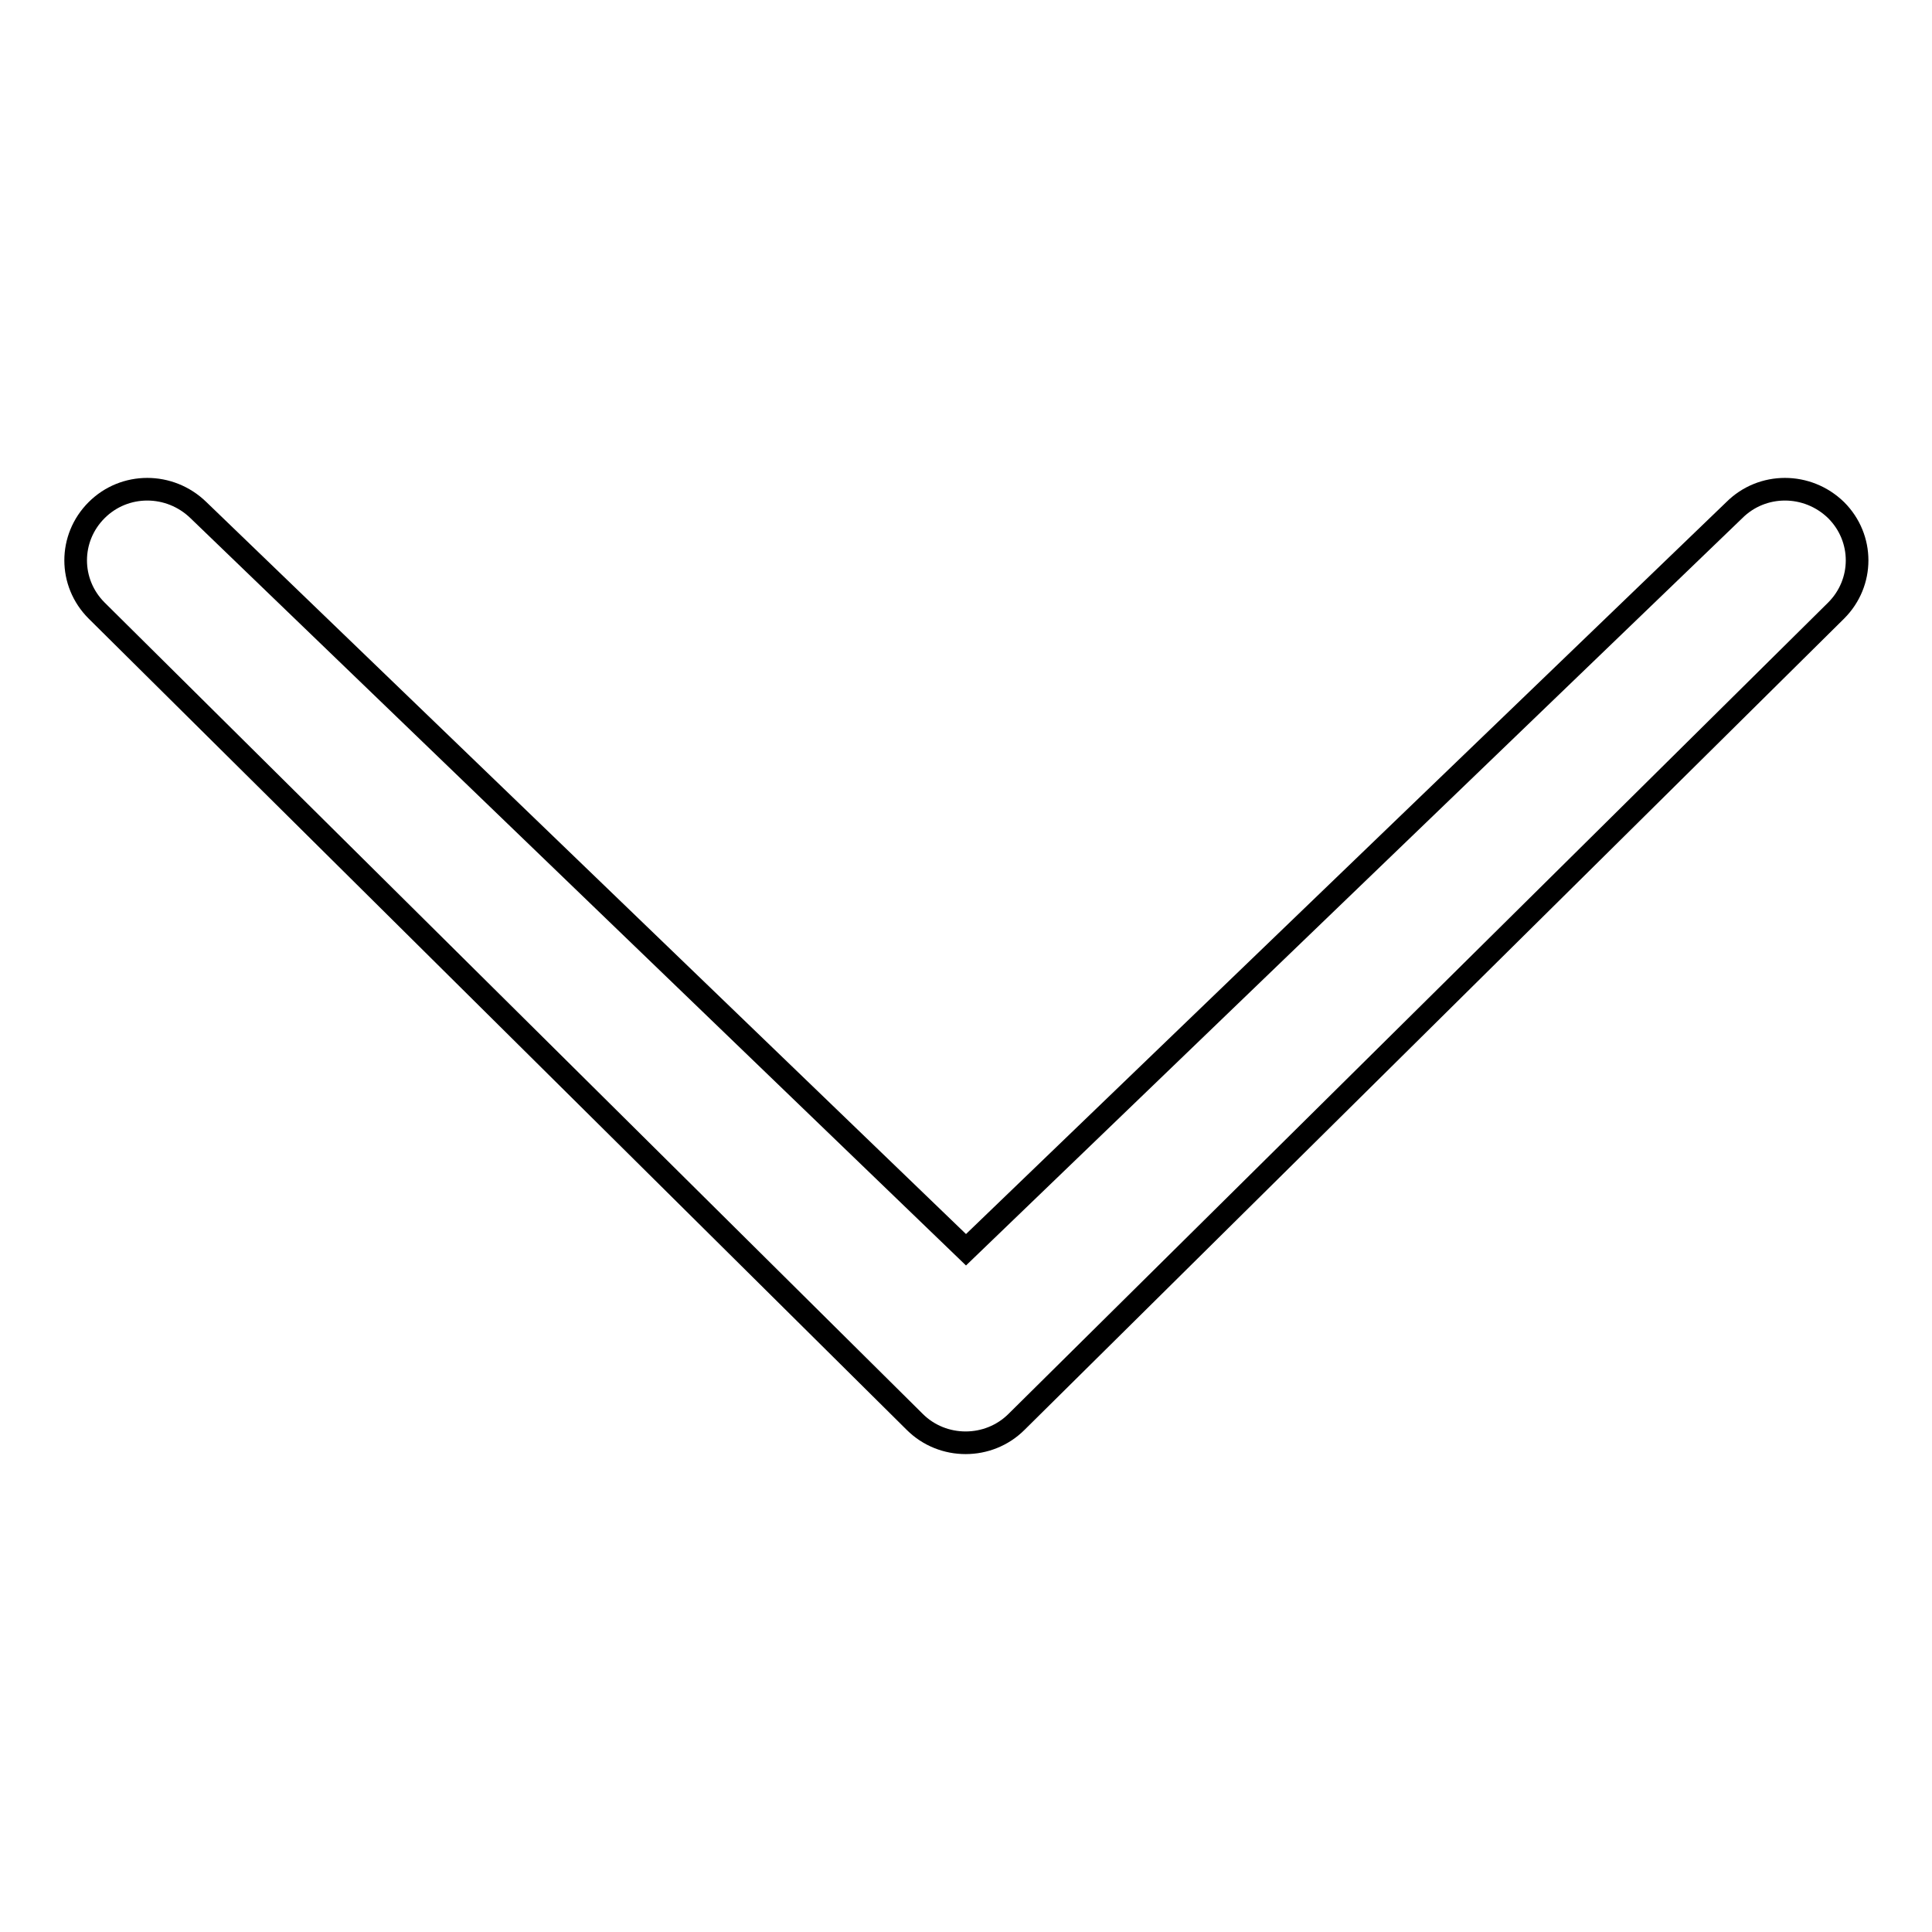
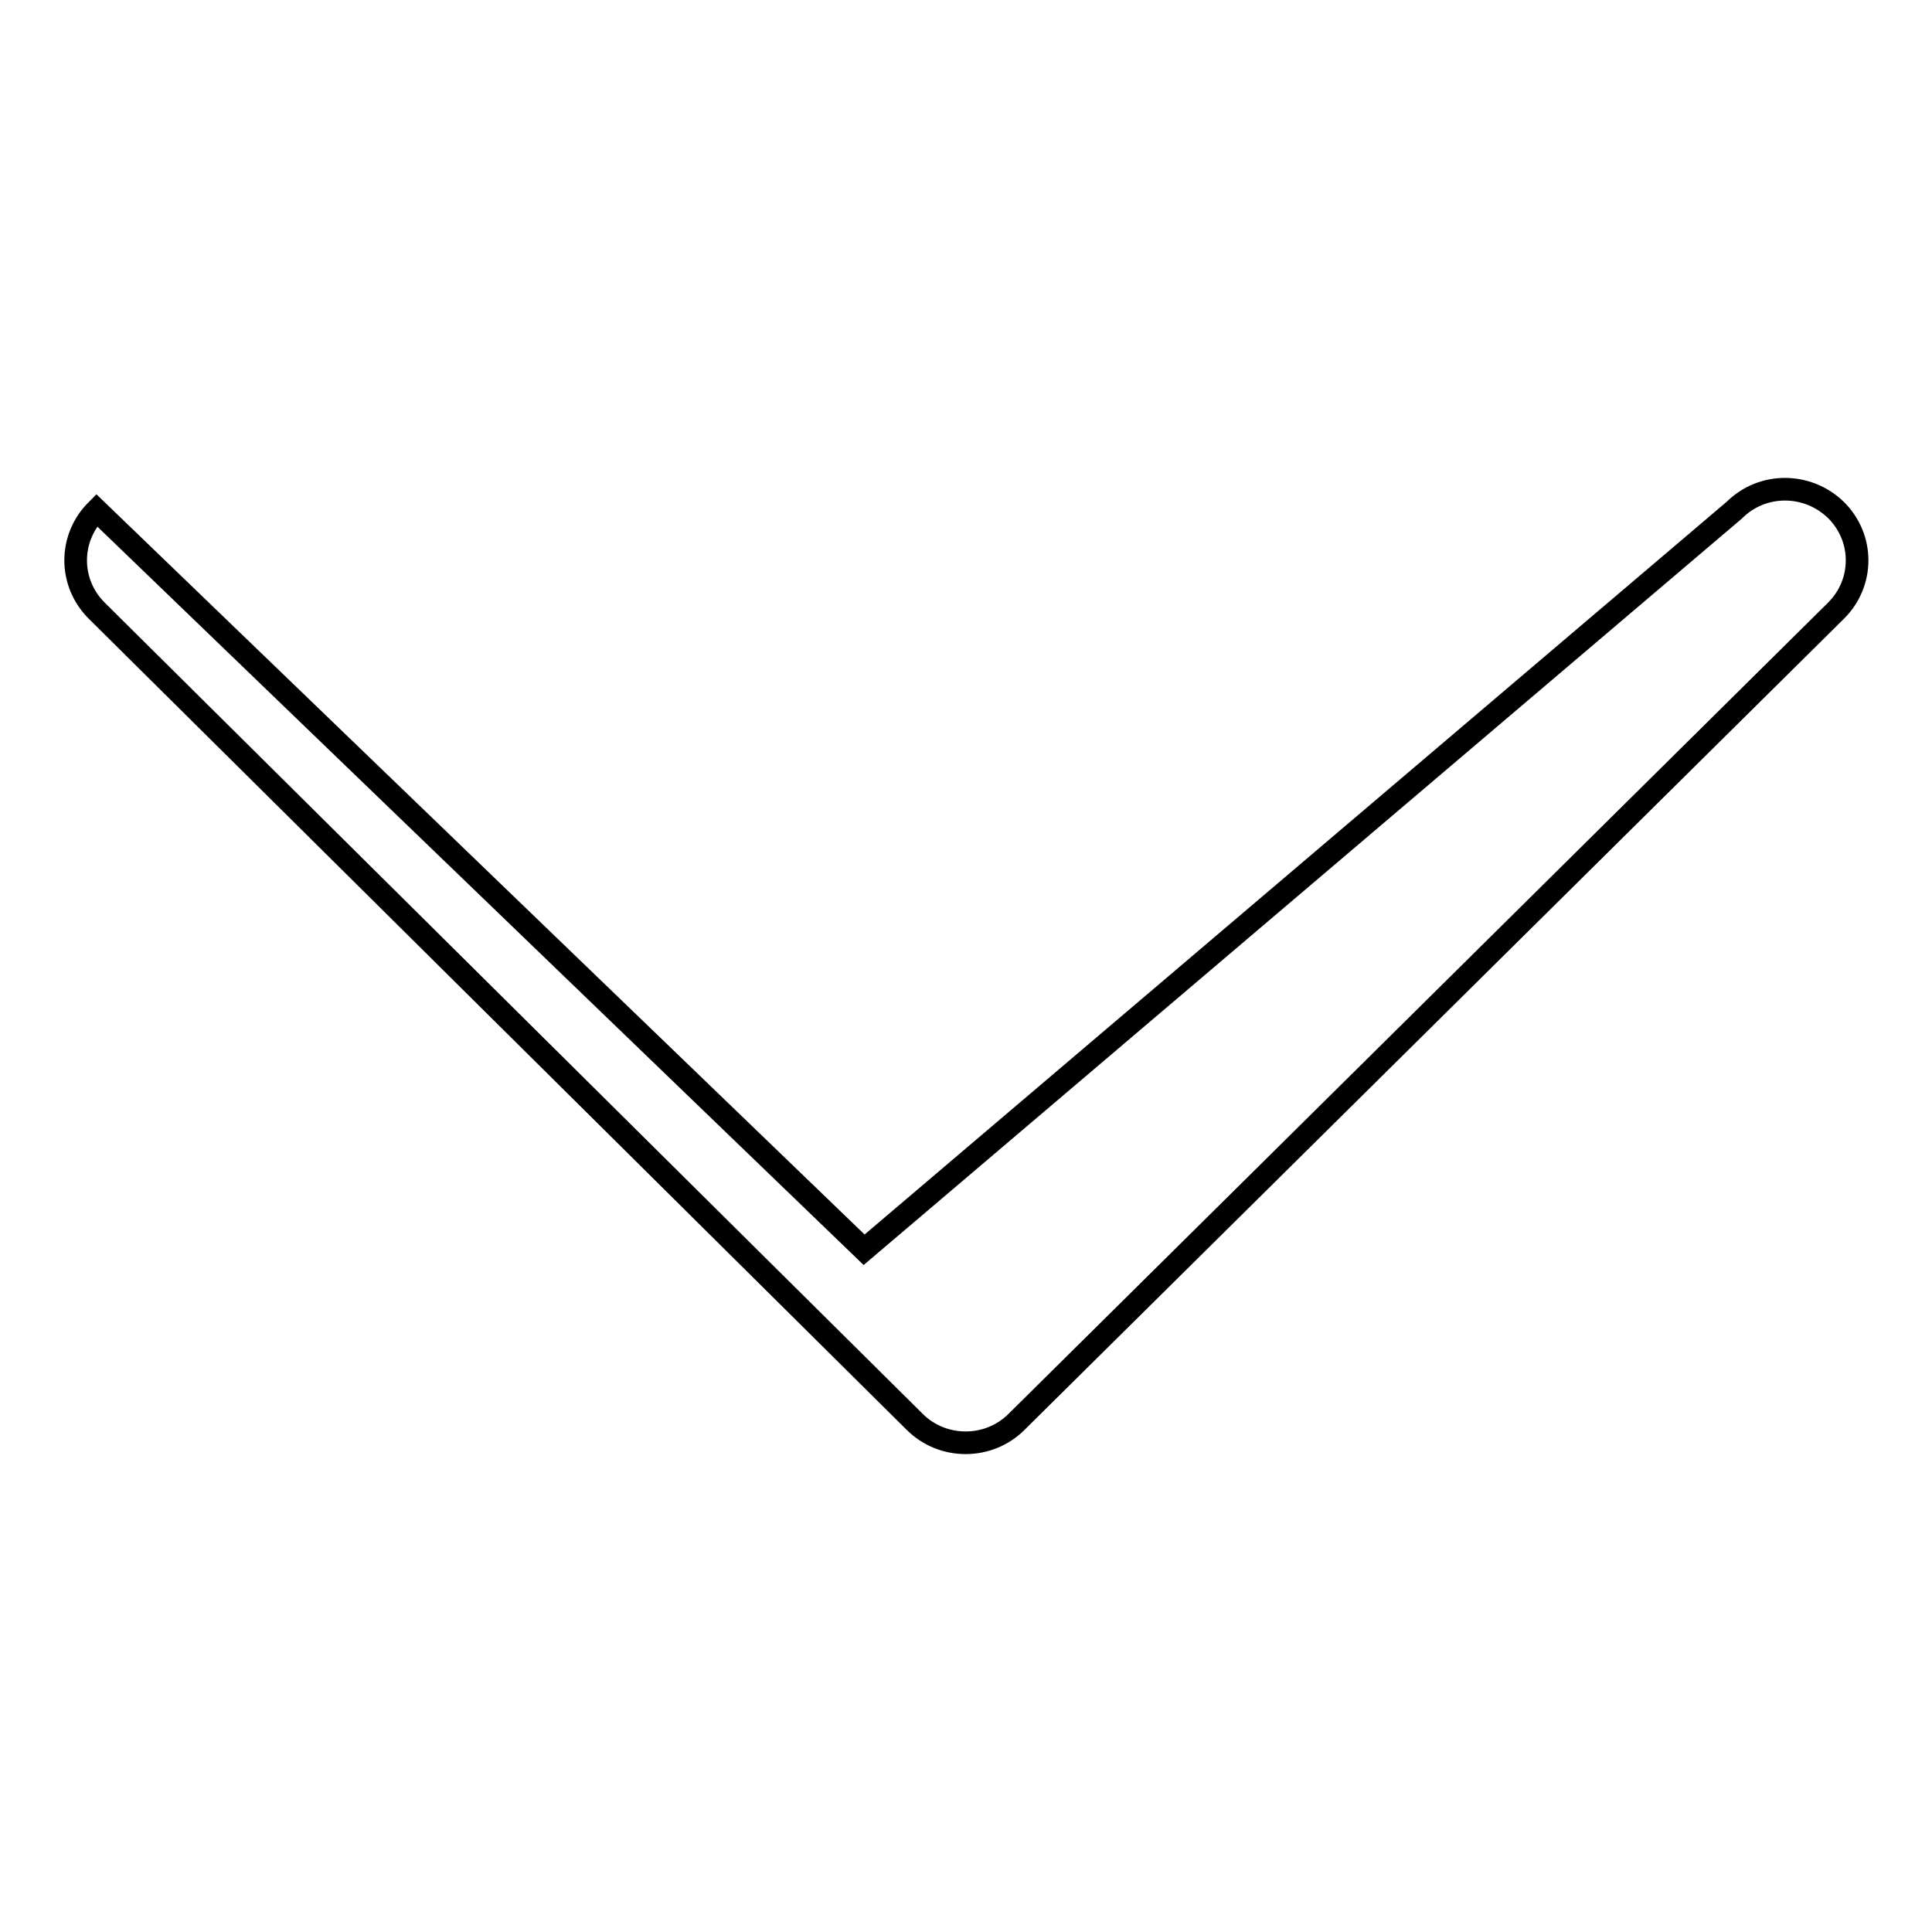
<svg xmlns="http://www.w3.org/2000/svg" version="1.1" x="0px" y="0px" viewBox="0 0 256 256" enable-background="new 0 0 256 256" xml:space="preserve">
  <g>
    <g>
-       <path stroke-width="3" fill-opacity="0" stroke="#000000" d="M229.8,67.6c3.7-3.7,9.7-3.7,13.5,0c3.7,3.7,3.7,9.6,0,13.3L134.7,188.4c-3.7,3.7-9.8,3.7-13.5,0L12.8,80.9c-3.7-3.7-3.7-9.6,0-13.3c3.7-3.7,9.7-3.7,13.5,0l101.7,98L229.8,67.6z" />
+       <path stroke-width="3" fill-opacity="0" stroke="#000000" d="M229.8,67.6c3.7-3.7,9.7-3.7,13.5,0c3.7,3.7,3.7,9.6,0,13.3L134.7,188.4c-3.7,3.7-9.8,3.7-13.5,0L12.8,80.9c-3.7-3.7-3.7-9.6,0-13.3l101.7,98L229.8,67.6z" />
    </g>
  </g>
</svg>